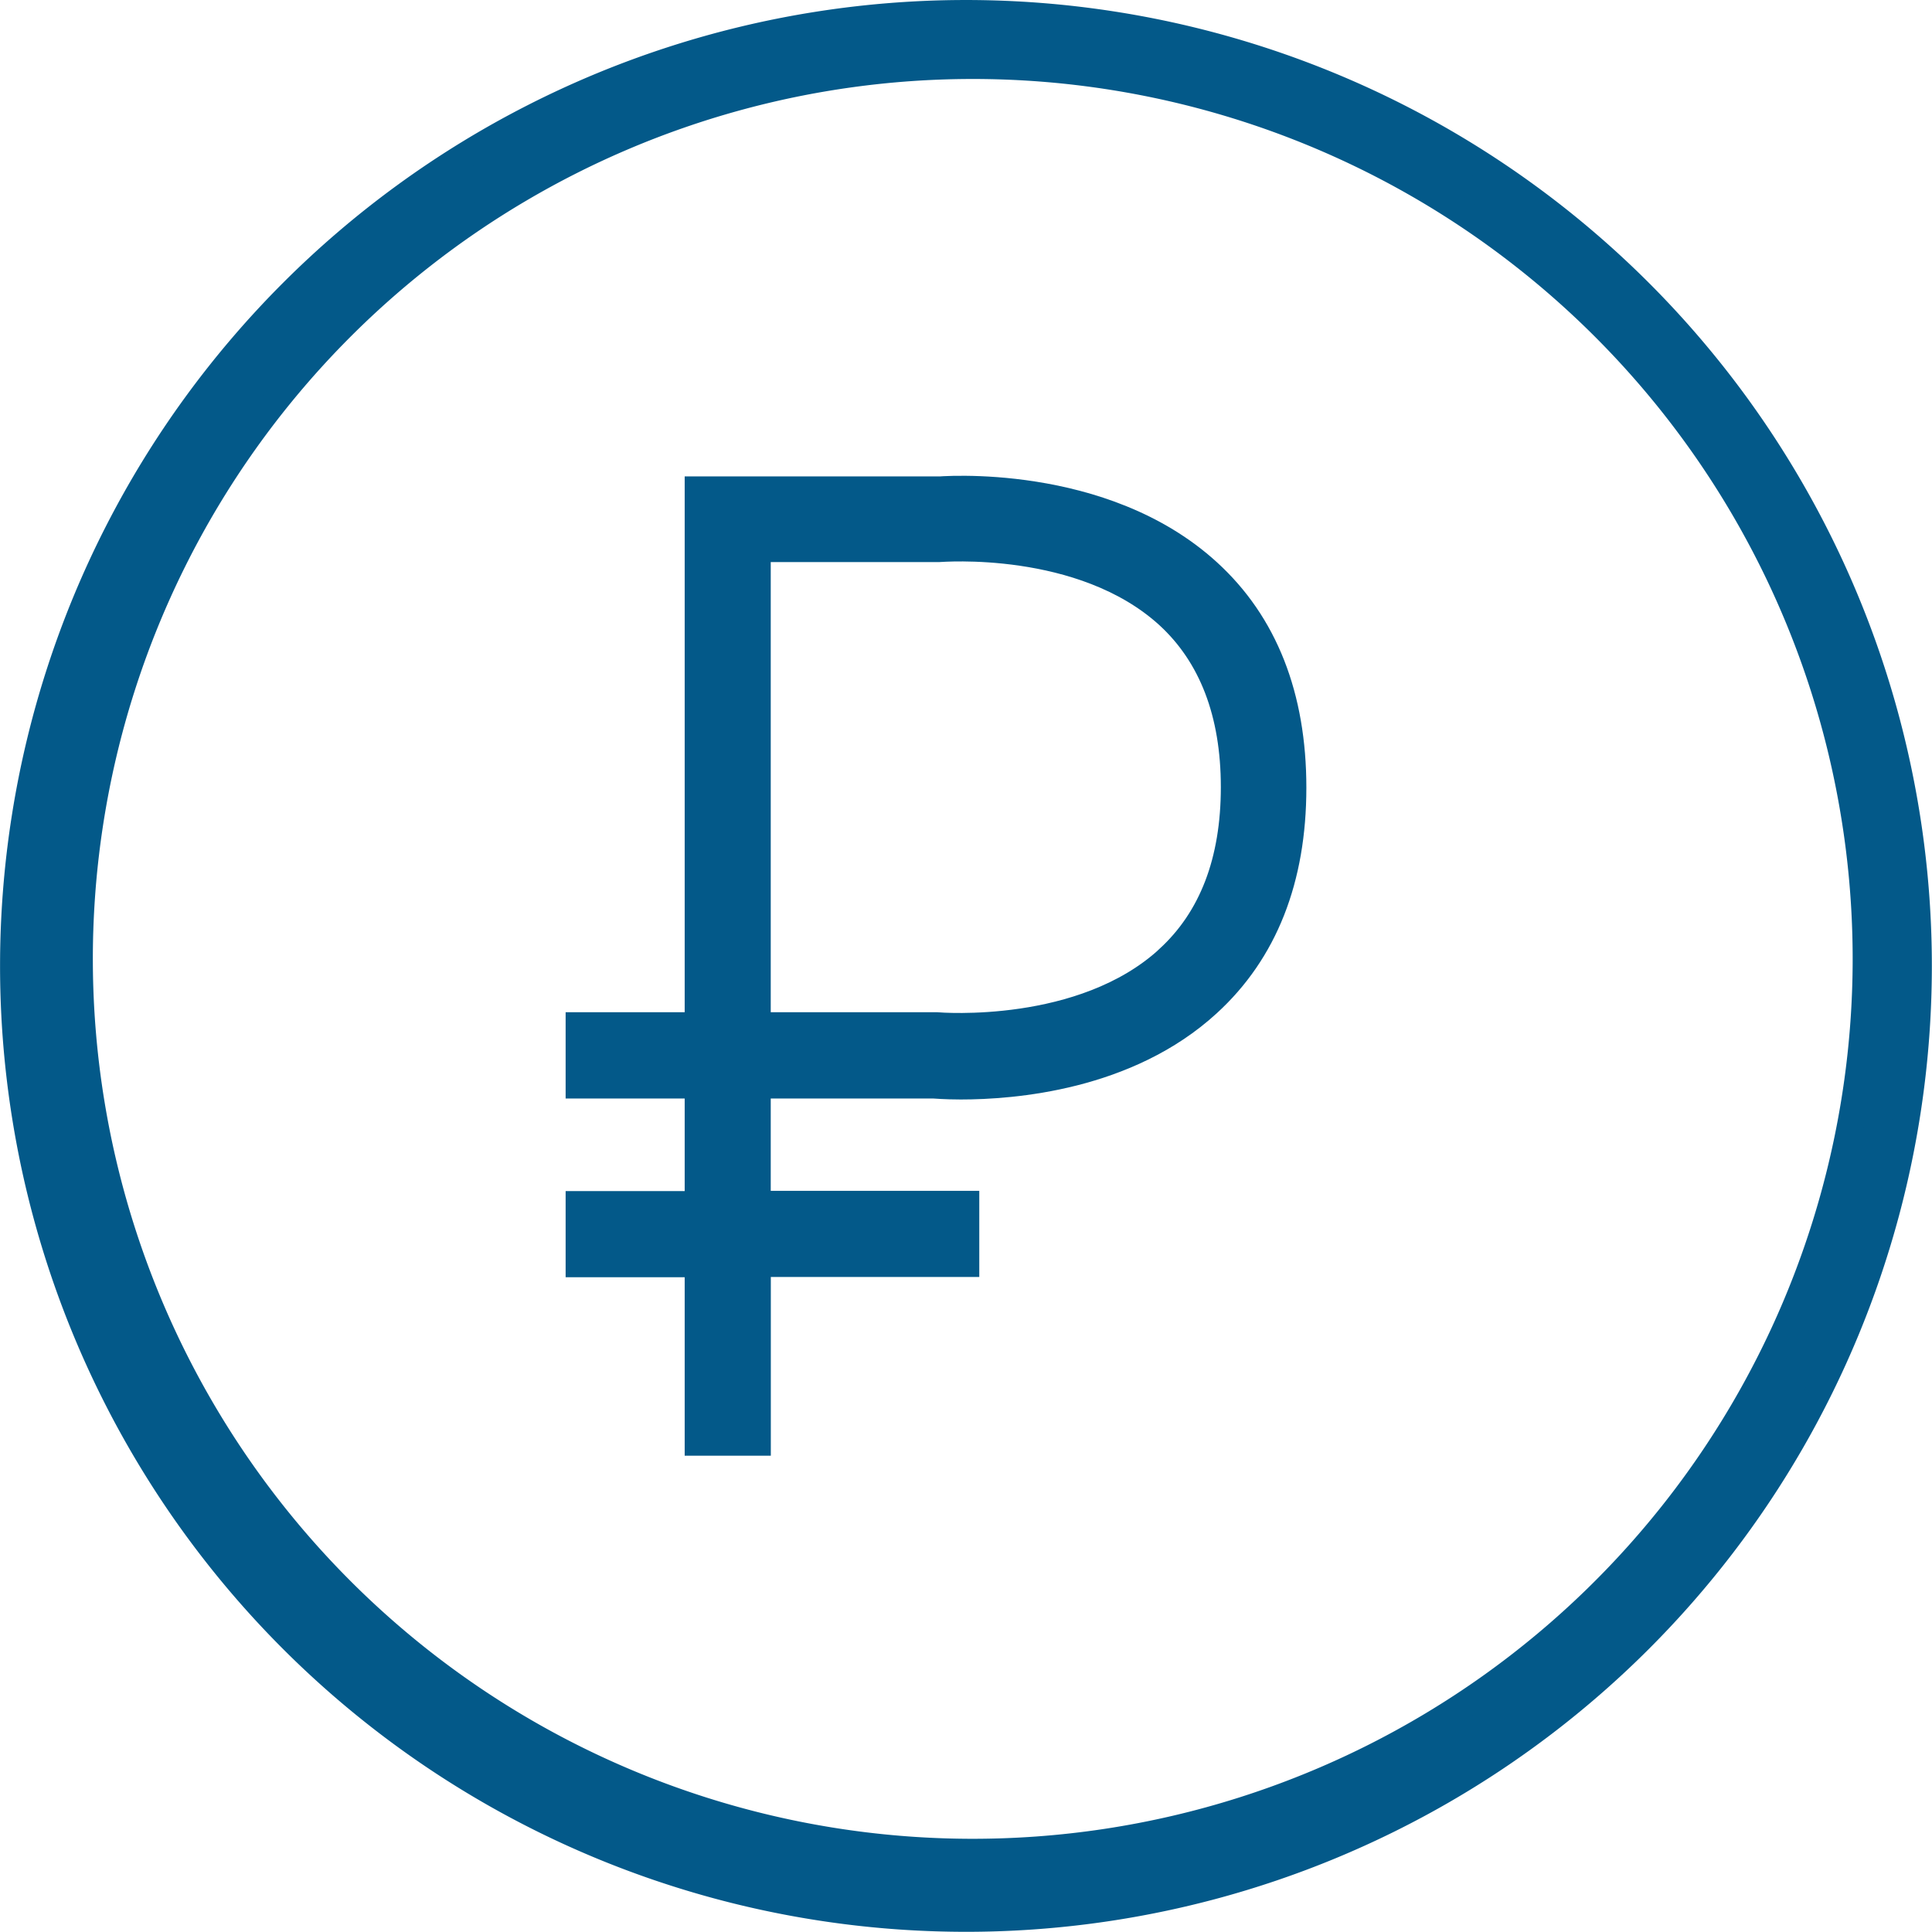
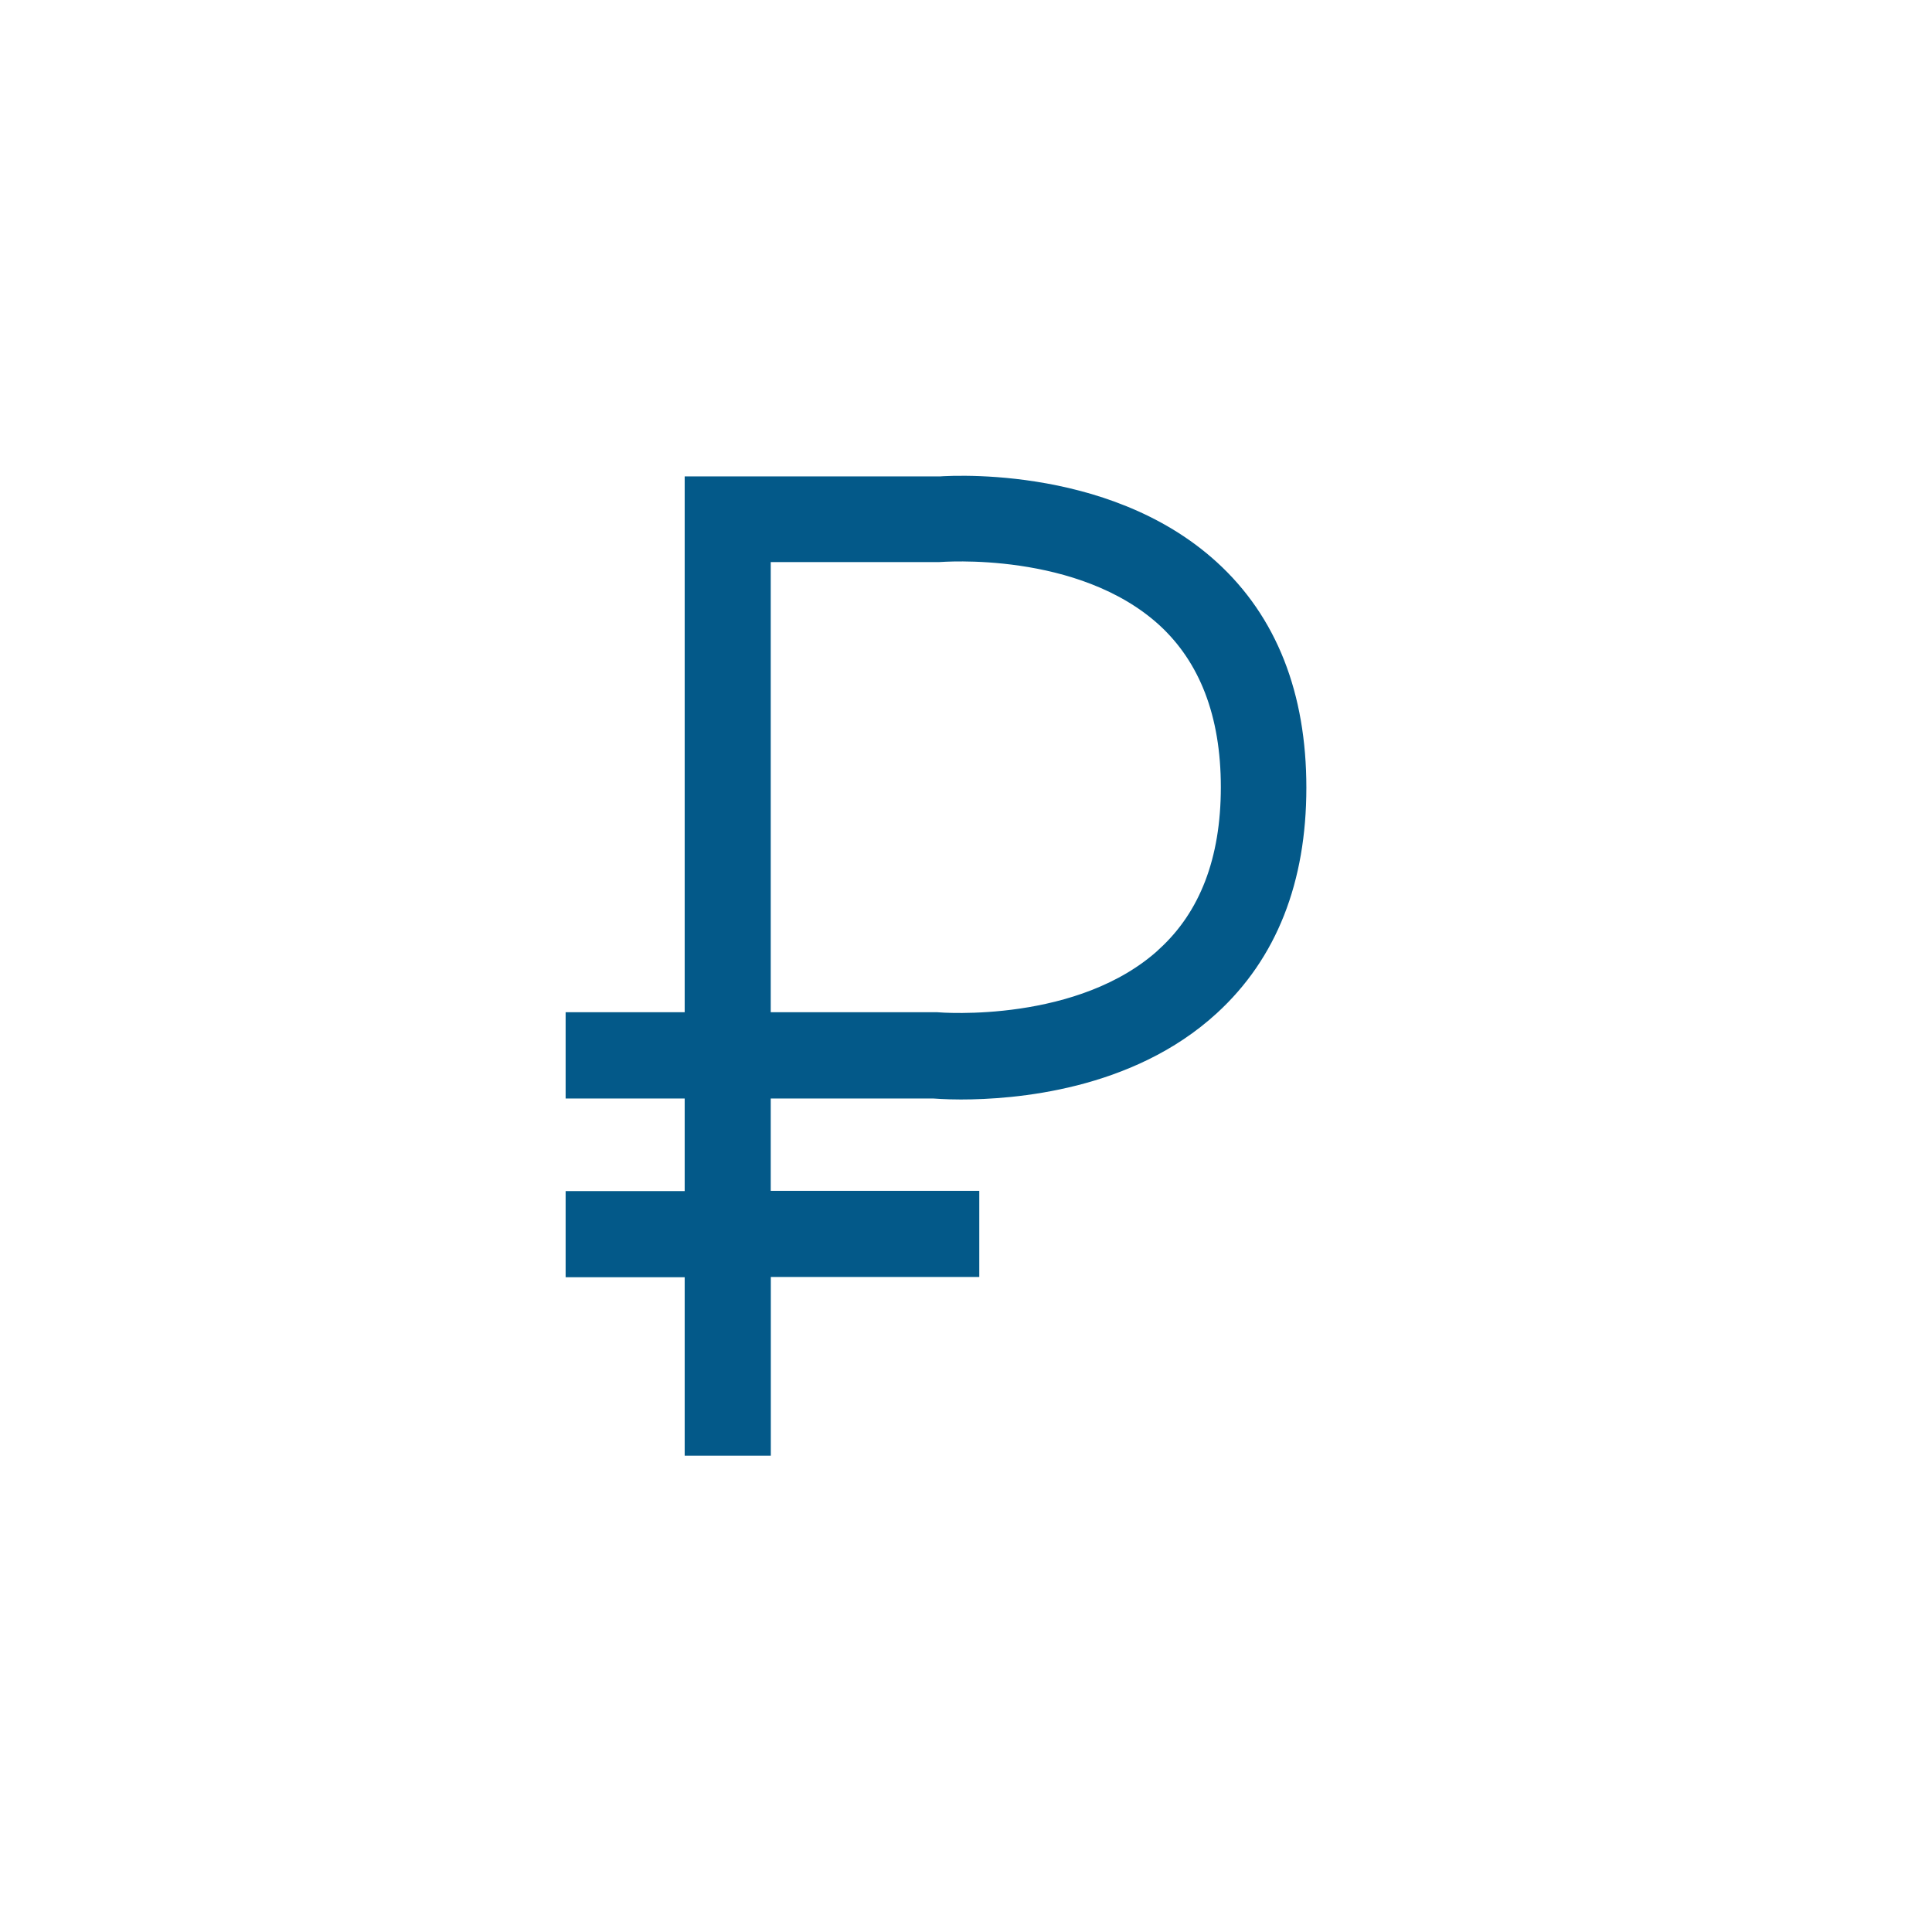
<svg xmlns="http://www.w3.org/2000/svg" id="Слой_1" data-name="Слой 1" viewBox="0 0 218.91 218.89">
  <defs>
    <style>.cls-1{fill:#035989;stroke:#035989;stroke-miterlimit:10;stroke-width:3px;}</style>
  </defs>
  <title>money</title>
-   <path class="cls-1" d="M204.25,48.15A107.94,107.94,0,1,0,51.59,200.8,107.94,107.94,0,1,0,204.25,48.15ZM199.48,196A101.2,101.2,0,0,1,56.35,52.91,101.2,101.2,0,1,1,199.48,196Zm0,0" transform="translate(-18.47 -15.03)" />
  <path class="cls-1" d="M124.55,70.51h-27v60.71H84.06V138H97.55v13.49H84.06v6.76H97.55v20.22h6.76V158.22h23.62v-6.76H104.3V138h19.93c.18,0,1.32.11,3.11.11,5.9,0,18.87-1,28-9.39,6.41-5.87,9.65-14.08,9.65-24.44s-3.24-18.6-9.65-24.44c-11.93-10.89-30.36-9.36-30.82-9.29Zm26.29,53.17c-9.69,8.88-25.81,7.58-26.29,7.54H104.3v-54h20.54c.16,0,16.23-1.37,26,7.53,4.94,4.53,7.46,11.08,7.46,19.47s-2.5,14.91-7.45,19.44Zm0,0" transform="translate(-18.47 -15.03)" />
</svg>